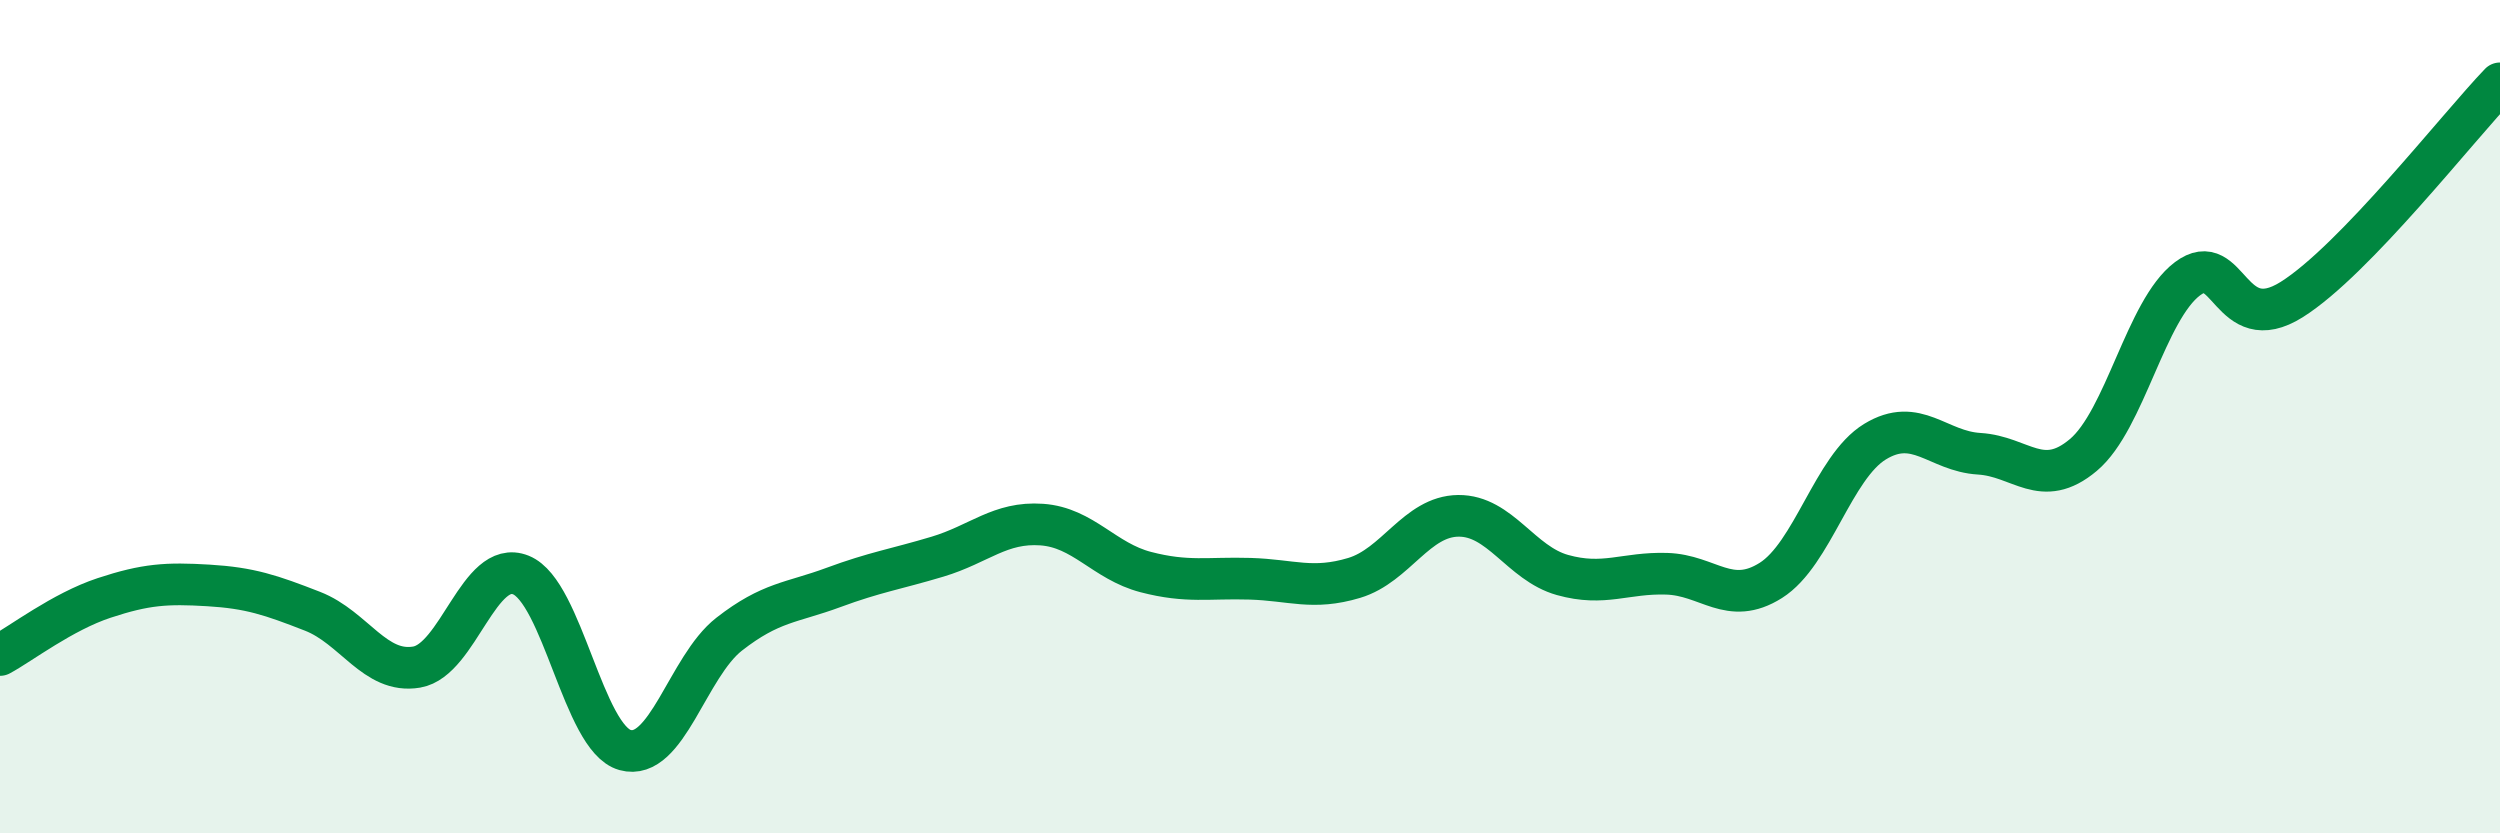
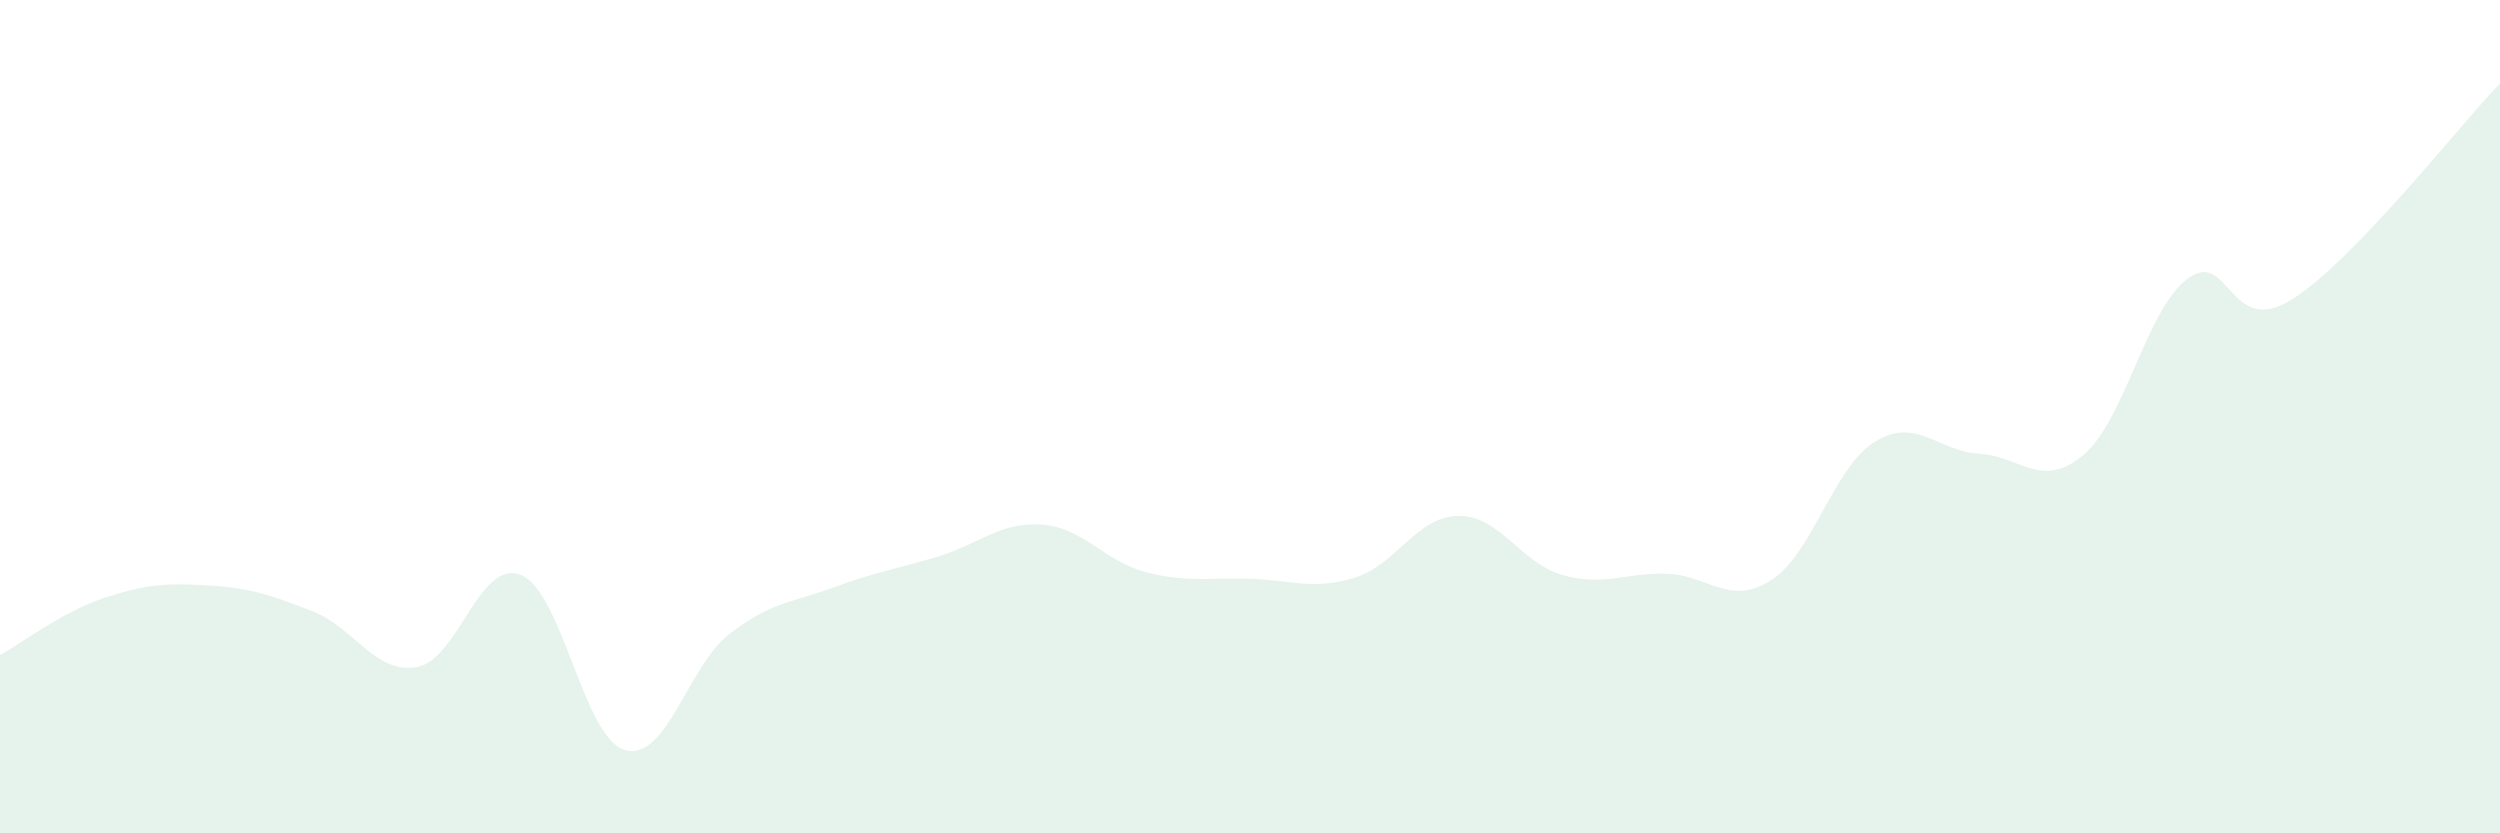
<svg xmlns="http://www.w3.org/2000/svg" width="60" height="20" viewBox="0 0 60 20">
  <path d="M 0,15.72 C 0.5,15.45 1.5,14.68 2.5,14.35 C 3.5,14.02 4,13.99 5,14.05 C 6,14.11 6.5,14.28 7.5,14.67 C 8.5,15.06 9,16.18 10,16.01 C 11,15.84 11.5,13.4 12.5,13.8 C 13.5,14.2 14,17.72 15,18 C 16,18.28 16.5,16 17.5,15.22 C 18.5,14.44 19,14.47 20,14.1 C 21,13.73 21.5,13.66 22.5,13.36 C 23.5,13.06 24,12.52 25,12.59 C 26,12.66 26.5,13.47 27.5,13.73 C 28.5,13.99 29,13.86 30,13.89 C 31,13.92 31.5,14.17 32.5,13.87 C 33.5,13.57 34,12.39 35,12.38 C 36,12.37 36.5,13.52 37.5,13.8 C 38.5,14.08 39,13.74 40,13.77 C 41,13.8 41.5,14.56 42.5,13.93 C 43.5,13.3 44,11.21 45,10.6 C 46,9.99 46.5,10.83 47.5,10.89 C 48.5,10.95 49,11.76 50,10.92 C 51,10.08 51.5,7.44 52.5,6.69 C 53.5,5.94 53.5,8.13 55,7.19 C 56.5,6.25 59,3.04 60,2L60 20L0 20Z" fill="#008740" opacity="0.1" stroke-linecap="round" stroke-linejoin="round" />
-   <path d="M 0,15.72 C 0.5,15.45 1.5,14.68 2.5,14.35 C 3.5,14.02 4,13.99 5,14.05 C 6,14.11 6.5,14.28 7.5,14.67 C 8.5,15.06 9,16.18 10,16.01 C 11,15.84 11.5,13.4 12.5,13.8 C 13.5,14.2 14,17.72 15,18 C 16,18.28 16.5,16 17.5,15.22 C 18.5,14.44 19,14.47 20,14.1 C 21,13.73 21.5,13.66 22.5,13.36 C 23.5,13.06 24,12.52 25,12.59 C 26,12.66 26.5,13.47 27.5,13.73 C 28.5,13.99 29,13.86 30,13.89 C 31,13.92 31.5,14.17 32.5,13.87 C 33.5,13.57 34,12.39 35,12.38 C 36,12.37 36.5,13.52 37.5,13.8 C 38.5,14.08 39,13.74 40,13.77 C 41,13.8 41.5,14.56 42.5,13.93 C 43.5,13.3 44,11.21 45,10.6 C 46,9.99 46.5,10.83 47.5,10.89 C 48.5,10.95 49,11.76 50,10.92 C 51,10.08 51.5,7.44 52.5,6.69 C 53.5,5.94 53.5,8.13 55,7.19 C 56.5,6.25 59,3.04 60,2" stroke="#008740" stroke-width="1" fill="none" stroke-linecap="round" stroke-linejoin="round" />
</svg>